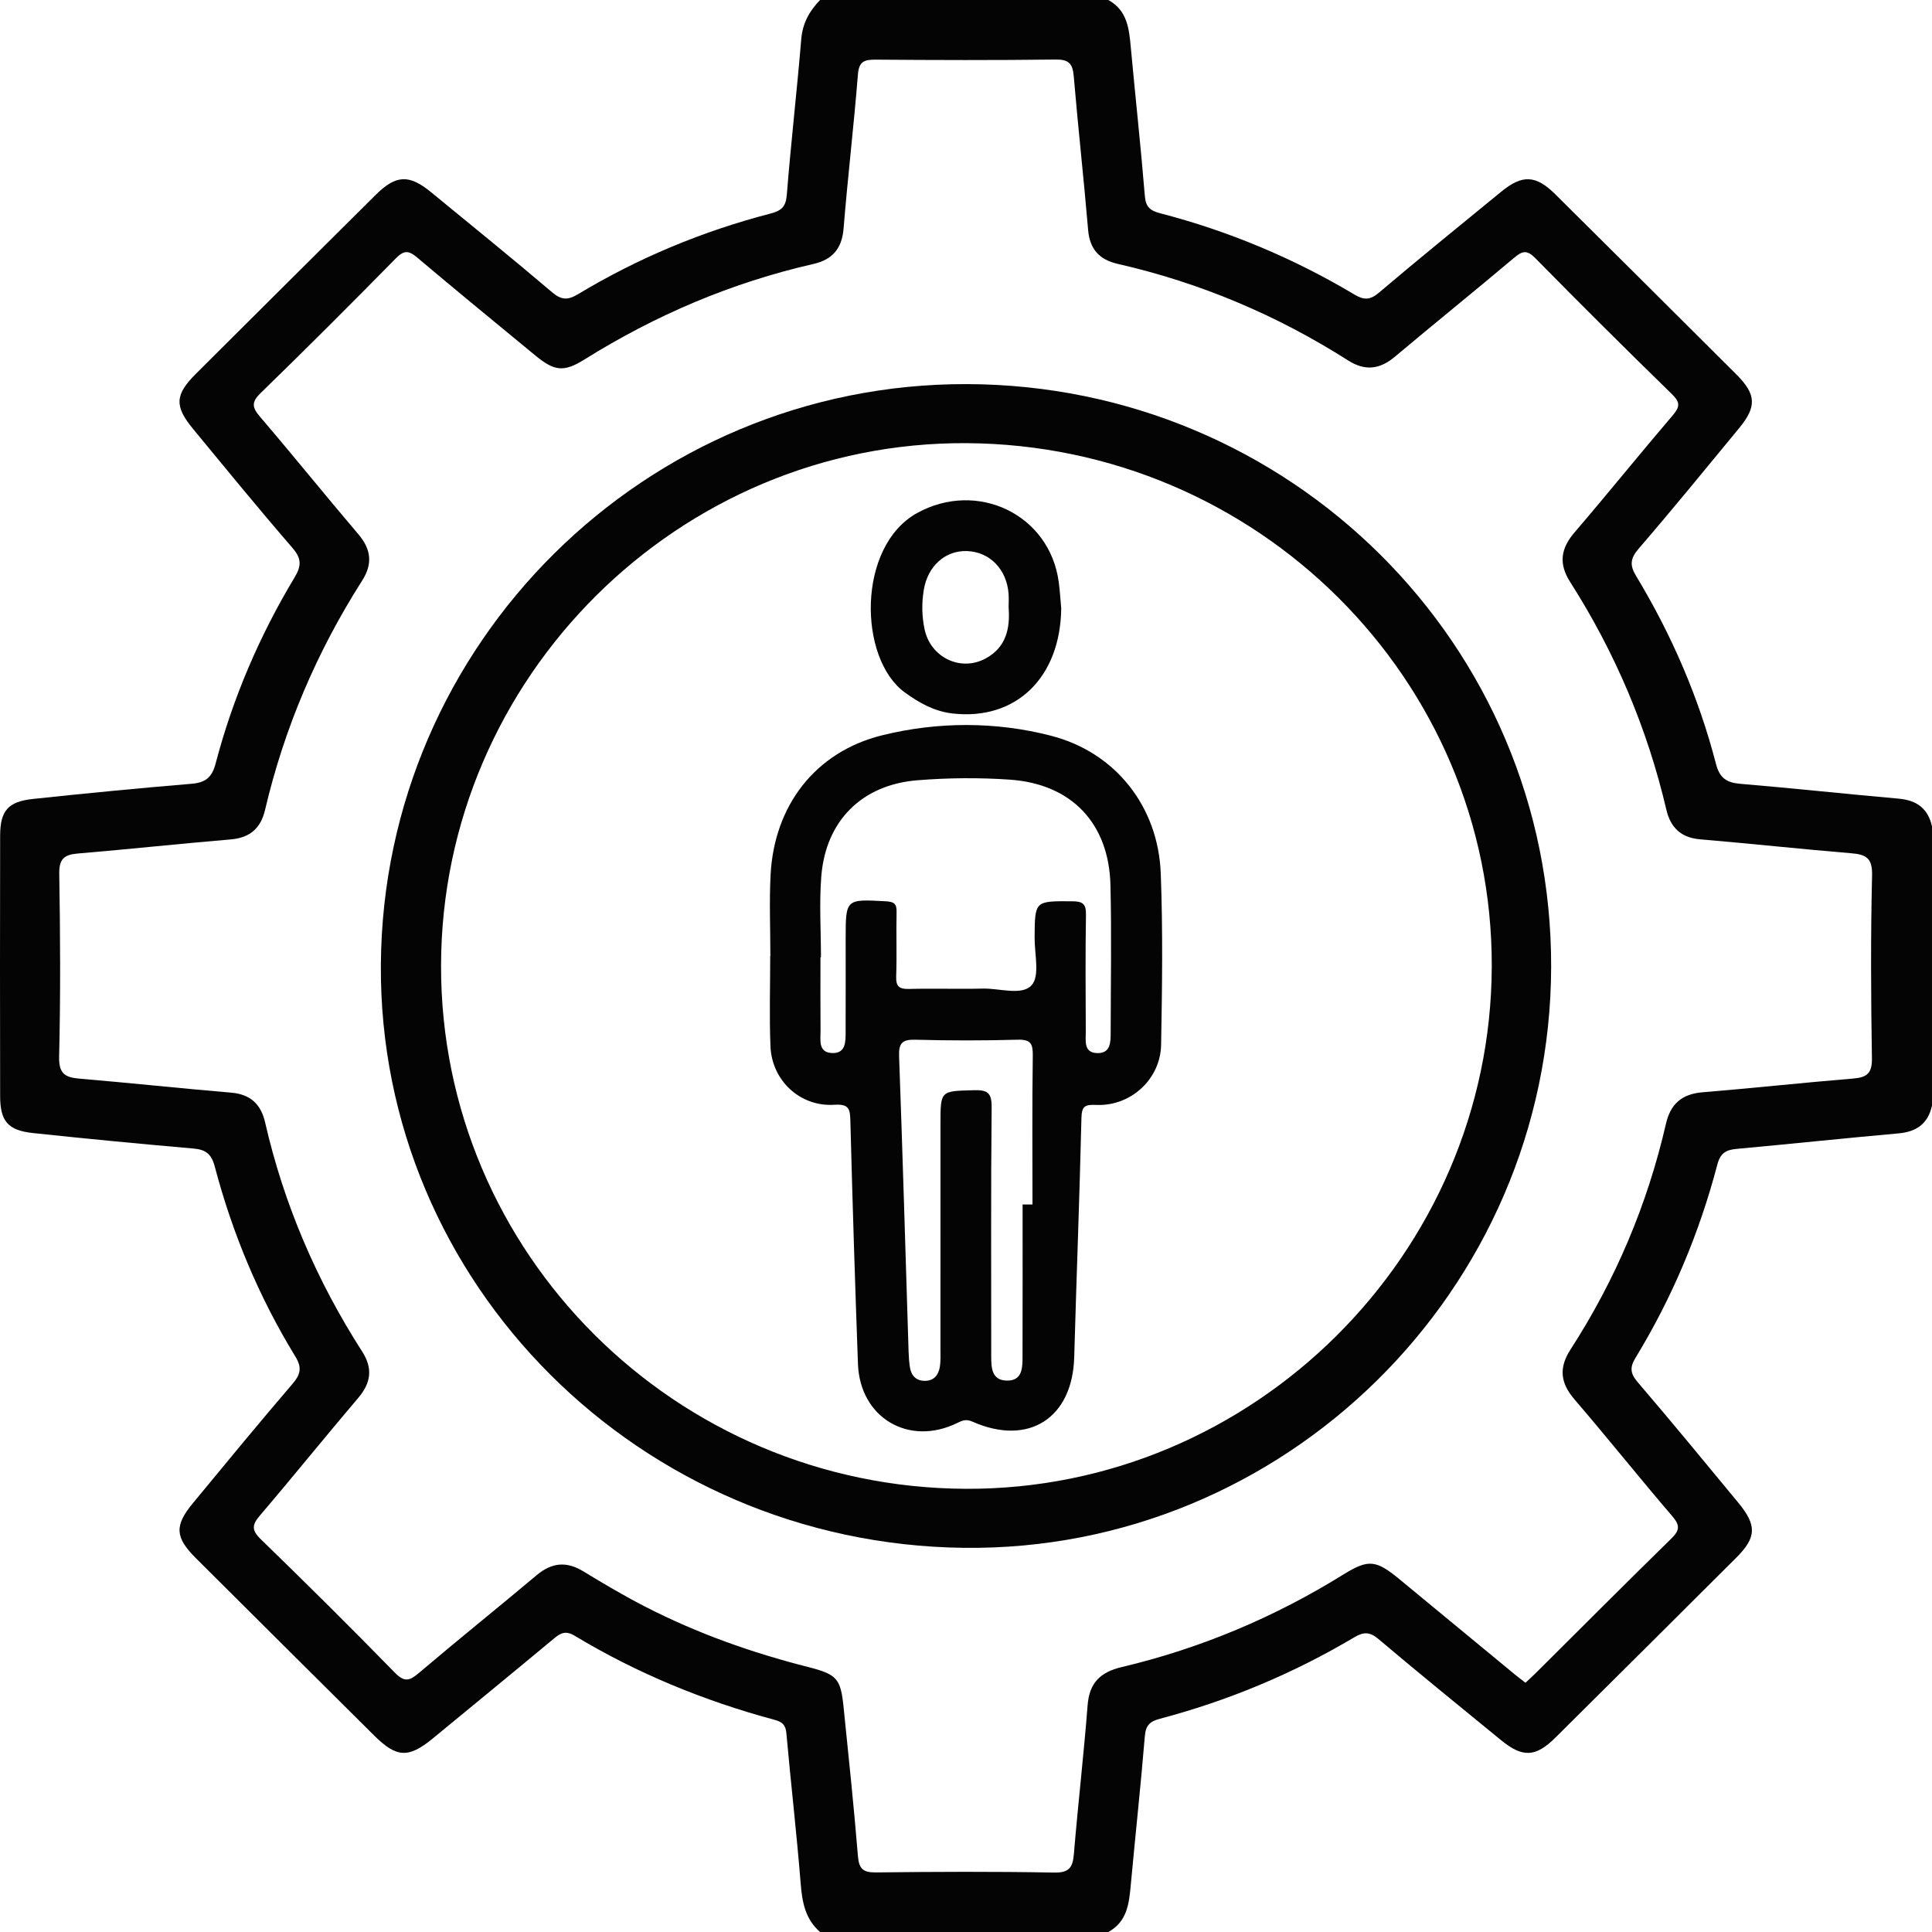
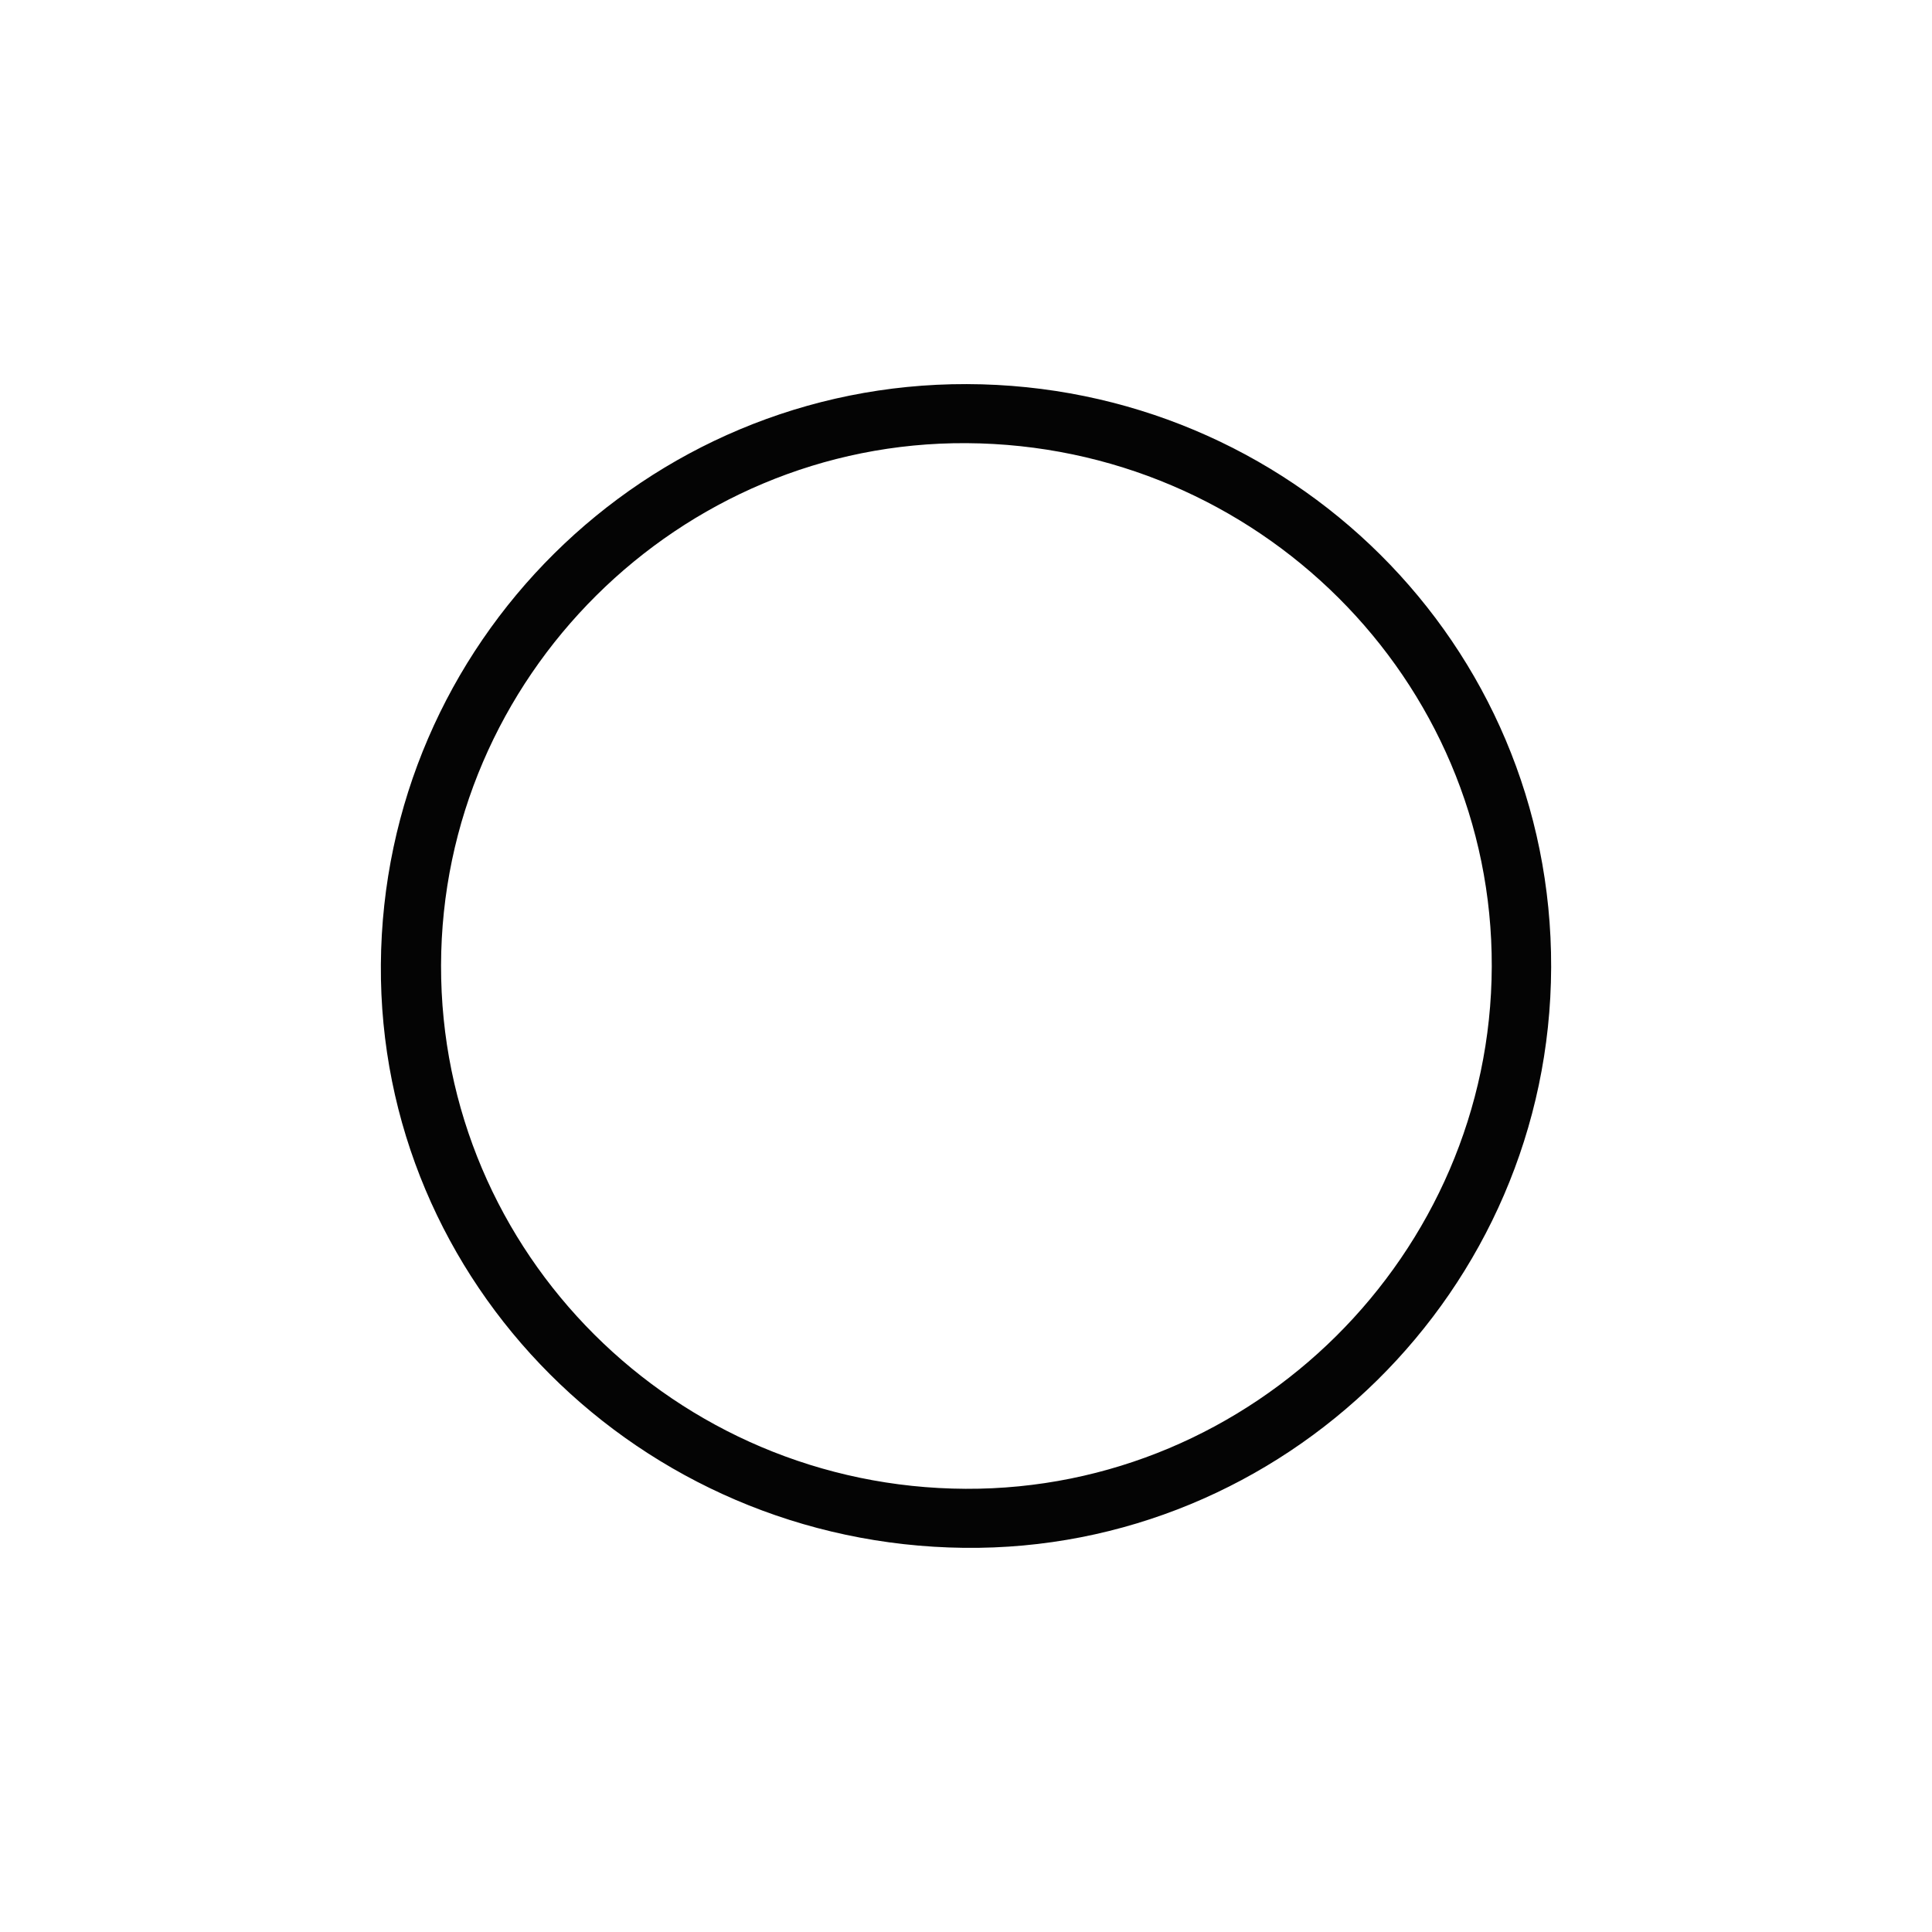
<svg xmlns="http://www.w3.org/2000/svg" version="1.1" id="Layer_1" x="0px" y="0px" width="512px" height="512px" viewBox="0 0 512 512" enable-background="new 0 0 512 512" xml:space="preserve">
  <g>
-     <path fill-rule="evenodd" clip-rule="evenodd" fill="#040404" d="M217.329,512c-3.936-3.419-4.747-7.914-5.144-12.873   c-1.061-13.28-2.601-26.521-3.786-39.793c-0.203-2.27-1.103-3.017-3.196-3.579c-18.634-5.021-36.346-12.288-52.872-22.243   c-2.44-1.472-3.752-0.767-5.564,0.743c-10.659,8.872-21.39,17.66-32.098,26.474c-6.382,5.251-9.566,5.109-15.471-0.756   c-15.765-15.664-31.526-31.33-47.266-47.02c-5.563-5.543-5.753-8.615-0.8-14.617c8.712-10.558,17.408-21.131,26.32-31.521   c2.166-2.523,2.661-4.321,0.816-7.332c-9.617-15.704-16.66-32.554-21.349-50.321c-0.896-3.393-2.397-4.504-5.681-4.79   c-14.173-1.238-28.339-2.593-42.486-4.1c-6.646-0.708-8.703-3.129-8.717-9.778c-0.049-23.001-0.049-46.002,0-69   c0.014-6.641,2.075-9.063,8.729-9.769c13.981-1.487,27.979-2.846,41.99-4.015c3.695-0.31,5.41-1.651,6.378-5.338   c4.579-17.46,11.665-33.932,20.97-49.413c1.819-3.025,1.813-4.974-0.604-7.769c-8.957-10.35-17.616-20.955-26.325-31.514   c-4.995-6.058-4.823-9.065,0.734-14.608c15.854-15.811,31.725-31.604,47.61-47.383c5.421-5.385,8.892-5.54,14.741-0.735   c10.717,8.802,21.503,17.526,32.063,26.511c2.49,2.117,4.207,2.097,6.867,0.495c15.958-9.604,33.019-16.699,51.063-21.382   c2.806-0.728,4.008-1.769,4.257-4.904c1.093-13.778,2.686-27.518,3.83-41.293c0.353-4.241,2.171-7.468,4.987-10.378   c25.463,0,50.927,0,76.391,0c5.078,2.788,5.507,7.697,5.968,12.68c1.21,13.098,2.637,26.174,3.713,39.281   c0.238,2.913,1.439,3.874,4.043,4.551c18.198,4.724,35.382,11.926,51.51,21.552c2.448,1.46,4.087,1.521,6.429-0.465   c10.701-9.069,21.6-17.907,32.454-26.795c5.605-4.591,9.175-4.437,14.353,0.697c16.008,15.881,31.993,31.783,47.953,47.711   c5.288,5.275,5.461,8.529,0.755,14.242c-8.806,10.688-17.564,21.419-26.602,31.912c-2.229,2.587-2.469,4.357-0.716,7.261   c9.417,15.601,16.612,32.192,21.177,49.827c0.961,3.712,2.79,4.957,6.446,5.266c14.006,1.173,27.979,2.695,41.981,3.932   c4.808,0.425,7.778,2.639,8.816,7.349c0,24.666,0,49.334,0,74c-1.038,4.71-4.011,6.918-8.818,7.35   c-14.333,1.288-28.646,2.802-42.978,4.118c-2.802,0.259-4.286,1.085-5.092,4.154c-4.75,18.097-11.94,35.227-21.697,51.236   c-1.53,2.511-1.382,4.13,0.583,6.423c9.01,10.52,17.805,21.221,26.628,31.898c5.008,6.062,4.899,9.237-0.516,14.642   c-15.964,15.928-31.948,31.833-47.96,47.713c-5.203,5.159-8.657,5.288-14.343,0.638c-10.859-8.887-21.759-17.725-32.469-26.786   c-2.322-1.967-3.938-1.97-6.422-0.495c-16.147,9.589-33.336,16.789-51.511,21.589c-2.622,0.691-3.771,1.71-4.008,4.593   c-1.082,13.108-2.505,26.187-3.712,39.284c-0.46,4.975-0.901,9.864-5.967,12.644C268.256,512,242.792,512,217.329,512z    M404.262,445.948c0.992-0.928,1.845-1.687,2.654-2.491c11.966-11.896,23.873-23.854,35.936-35.655   c2.186-2.137,2.511-3.439,0.376-5.929c-8.801-10.263-17.233-20.837-26.038-31.096c-3.71-4.325-4.084-8.35-1.016-13.1   c11.939-18.48,20.398-38.447,25.321-59.868c1.205-5.251,4.211-7.893,9.686-8.342c13.346-1.095,26.661-2.547,40.005-3.648   c3.656-0.303,4.955-1.461,4.892-5.382c-0.263-16.16-0.344-32.332,0.039-48.489c0.108-4.614-1.635-5.503-5.546-5.828   c-13.343-1.106-26.656-2.559-39.999-3.687c-5.129-0.435-7.863-3.126-8.976-7.87c-5.05-21.559-13.589-41.672-25.501-60.349   c-3.07-4.811-2.505-8.831,1.159-13.104c8.801-10.264,17.282-20.797,26.065-31.075c1.918-2.244,1.952-3.445-0.222-5.565   c-12.199-11.901-24.291-23.912-36.234-36.064c-2.242-2.281-3.465-1.89-5.614-0.077c-10.477,8.823-21.143,17.428-31.629,26.238   c-4.003,3.362-7.912,3.785-12.342,0.965c-18.88-12.022-39.219-20.62-61.086-25.604c-4.798-1.094-7.397-3.858-7.828-8.969   c-1.147-13.606-2.667-27.183-3.813-40.789c-0.281-3.326-1.32-4.435-4.817-4.391c-15.909,0.201-31.824,0.154-47.735,0.029   c-3.025-0.024-4.37,0.521-4.644,3.952c-1.085,13.61-2.694,27.181-3.795,40.79c-0.429,5.31-2.943,8.254-7.977,9.4   c-21.698,4.947-41.846,13.546-60.685,25.311c-5.53,3.453-7.971,3.111-13.083-1.098c-10.446-8.602-20.912-17.18-31.251-25.909   c-2.197-1.854-3.46-2.032-5.633,0.18c-11.825,12.035-23.757,23.968-35.86,35.726c-2.572,2.498-2.212,3.886-0.104,6.352   c8.787,10.275,17.269,20.808,26.032,31.103c3.414,4.01,3.765,7.875,0.971,12.259c-12.004,18.825-20.641,39.068-25.738,60.791   c-1.122,4.779-3.958,7.354-9.054,7.783c-13.508,1.144-26.991,2.599-40.5,3.734c-3.618,0.305-5.043,1.366-4.975,5.371   c0.272,16.159,0.352,32.332-0.036,48.488c-0.112,4.669,1.731,5.506,5.606,5.831c13.343,1.122,26.658,2.566,40,3.691   c5.131,0.435,7.889,3.106,8.979,7.864c4.982,21.767,13.678,41.981,25.744,60.773c2.828,4.405,2.347,8.252-1.048,12.242   c-8.762,10.299-17.237,20.836-26.018,31.116c-2.127,2.49-2.362,3.887,0.179,6.351c11.995,11.629,23.85,23.405,35.523,35.353   c2.538,2.599,3.889,2.203,6.366,0.099c10.313-8.759,20.867-17.235,31.234-25.931c3.987-3.346,7.875-3.745,12.36-1.007   c5.407,3.301,10.881,6.528,16.516,9.421c13.704,7.034,28.146,12.145,43.084,15.938c7.688,1.954,8.598,3.09,9.377,10.749   c1.33,13.089,2.717,26.175,3.784,39.286c0.276,3.399,1.303,4.433,4.762,4.393c15.743-0.182,31.493-0.255,47.233,0.038   c4.145,0.077,4.955-1.485,5.251-5.038c1.089-13.11,2.611-26.186,3.628-39.301c0.462-5.95,3.366-8.776,9.049-10.122   c20.955-4.966,40.55-13.232,58.842-24.595c6.56-4.073,8.603-3.753,14.741,1.306c10.185,8.394,20.354,16.805,30.535,25.204   C402.27,444.425,403.178,445.102,404.262,445.948z" />
    <path fill-rule="evenodd" clip-rule="evenodd" fill="#040404" d="M100.933,255.631c0.586-85.132,70.131-154.047,155.26-153.84   c85.53,0.209,155.154,68.831,154.878,154.578c-0.274,85.709-70.83,154.82-155.619,153.824   C169.475,409.184,100.353,340.041,100.933,255.631z M395.332,256.123c0.224-76.058-62.109-138.189-139.129-138.682   c-76.235-0.487-139.171,62.038-139.32,138.413c-0.148,76.241,62.09,138.335,139.022,138.694   C332.12,394.906,395.109,332.371,395.332,256.123z" />
-     <path fill-rule="evenodd" clip-rule="evenodd" fill="#040404" d="M204.154,253.315c0-7.16-0.307-14.334,0.06-21.475   c0.938-18.24,11.746-32.59,29.616-36.994c14.676-3.618,30.006-3.658,44.706,0.132c17.135,4.417,28.39,18.83,29.072,36.42   c0.586,15.132,0.372,30.305,0.1,45.452c-0.166,9.138-8.015,16.324-17.106,15.969c-3.002-0.116-3.932,0.21-4.009,3.471   c-0.5,21.14-1.32,42.272-1.916,63.411c-0.454,16.146-12.12,23.642-26.983,17.041c-1.734-0.77-2.727-0.267-4.08,0.393   c-12.801,6.231-25.728-1.428-26.246-15.679c-0.781-21.465-1.451-42.934-2.011-64.407c-0.082-3.18-0.351-4.521-4.296-4.272   c-9.031,0.566-16.514-6.423-16.879-15.488c-0.321-7.979-0.067-15.981-0.067-23.973   C204.128,253.315,204.141,253.315,204.154,253.315z M217.561,253.68c-0.042,0.001-0.085,0.001-0.128,0.001   c0,6.498-0.04,12.997,0.021,19.494c0.023,2.396-0.672,5.663,2.908,5.882c3.853,0.235,3.73-3.03,3.739-5.731   c0.026-8.165,0.009-16.331,0.009-24.495c0.001-10.65-0.004-10.568,10.7-9.975c2.211,0.121,2.843,0.728,2.793,2.87   c-0.129,5.664,0.094,11.336-0.103,16.994c-0.093,2.65,0.74,3.43,3.374,3.362c6.528-0.172,13.066,0.061,19.596-0.096   c4.453-0.106,10.37,1.952,12.936-0.906c2.202-2.456,0.758-8.222,0.78-12.522c0.053-9.89,0.016-9.773,9.994-9.709   c2.813,0.018,3.66,0.729,3.613,3.578c-0.17,10.327-0.091,20.66-0.05,30.991c0.011,2.41-0.621,5.612,3.105,5.665   c3.521,0.05,3.487-2.961,3.492-5.497c0.022-12.999,0.251-26-0.055-38.99c-0.387-16.368-10.267-26.834-26.624-27.978   c-8.157-0.569-16.435-0.497-24.583,0.165c-14.709,1.193-24.24,10.775-25.421,25.413   C217.086,239.316,217.561,246.517,217.561,253.68z M270.998,319.198c0.875-0.001,1.747-0.001,2.621-0.003   c0-13.145-0.107-26.293,0.078-39.438c0.044-3.146-0.538-4.322-3.999-4.224c-9.028,0.255-18.075,0.246-27.104,0.005   c-3.508-0.094-4.453,0.9-4.326,4.398c0.952,26.119,1.697,52.246,2.521,78.369c0.043,1.329,0.143,2.663,0.337,3.977   c0.334,2.264,1.651,3.669,4.006,3.658c2.398-0.011,3.607-1.601,3.947-3.771c0.229-1.467,0.153-2.985,0.154-4.481   c0.009-19.979,0.005-39.957,0.005-59.937c0-8.783,0.006-8.597,8.833-8.834c3.612-0.098,4.764,0.646,4.725,4.53   c-0.221,21.976-0.101,43.953-0.113,65.93c-0.003,3.153,0.124,6.516,4.294,6.496c3.937-0.018,3.996-3.373,4.004-6.254   C271.02,346.147,270.998,332.672,270.998,319.198z" />
-     <path fill-rule="evenodd" clip-rule="evenodd" fill="#040404" d="M281.235,161.217c-0.205,18.328-11.984,29.787-28.801,27.861   c-4.791-0.548-8.767-2.759-12.628-5.558c-12.384-8.974-12.735-38.748,3.25-47.566c15.893-8.767,35.118,0.32,37.525,18.318   C280.891,156.575,281.022,158.901,281.235,161.217z M267.297,161.044c0-1.332,0.069-2.498-0.013-3.655   c-0.466-6.511-5.004-11.157-11.042-11.351c-5.759-0.183-10.395,3.979-11.432,10.309c-0.569,3.469-0.519,6.926,0.204,10.381   c1.563,7.476,9.513,11.375,16.173,7.784C266.662,171.561,267.71,166.505,267.297,161.044z" />
  </g>
</svg>